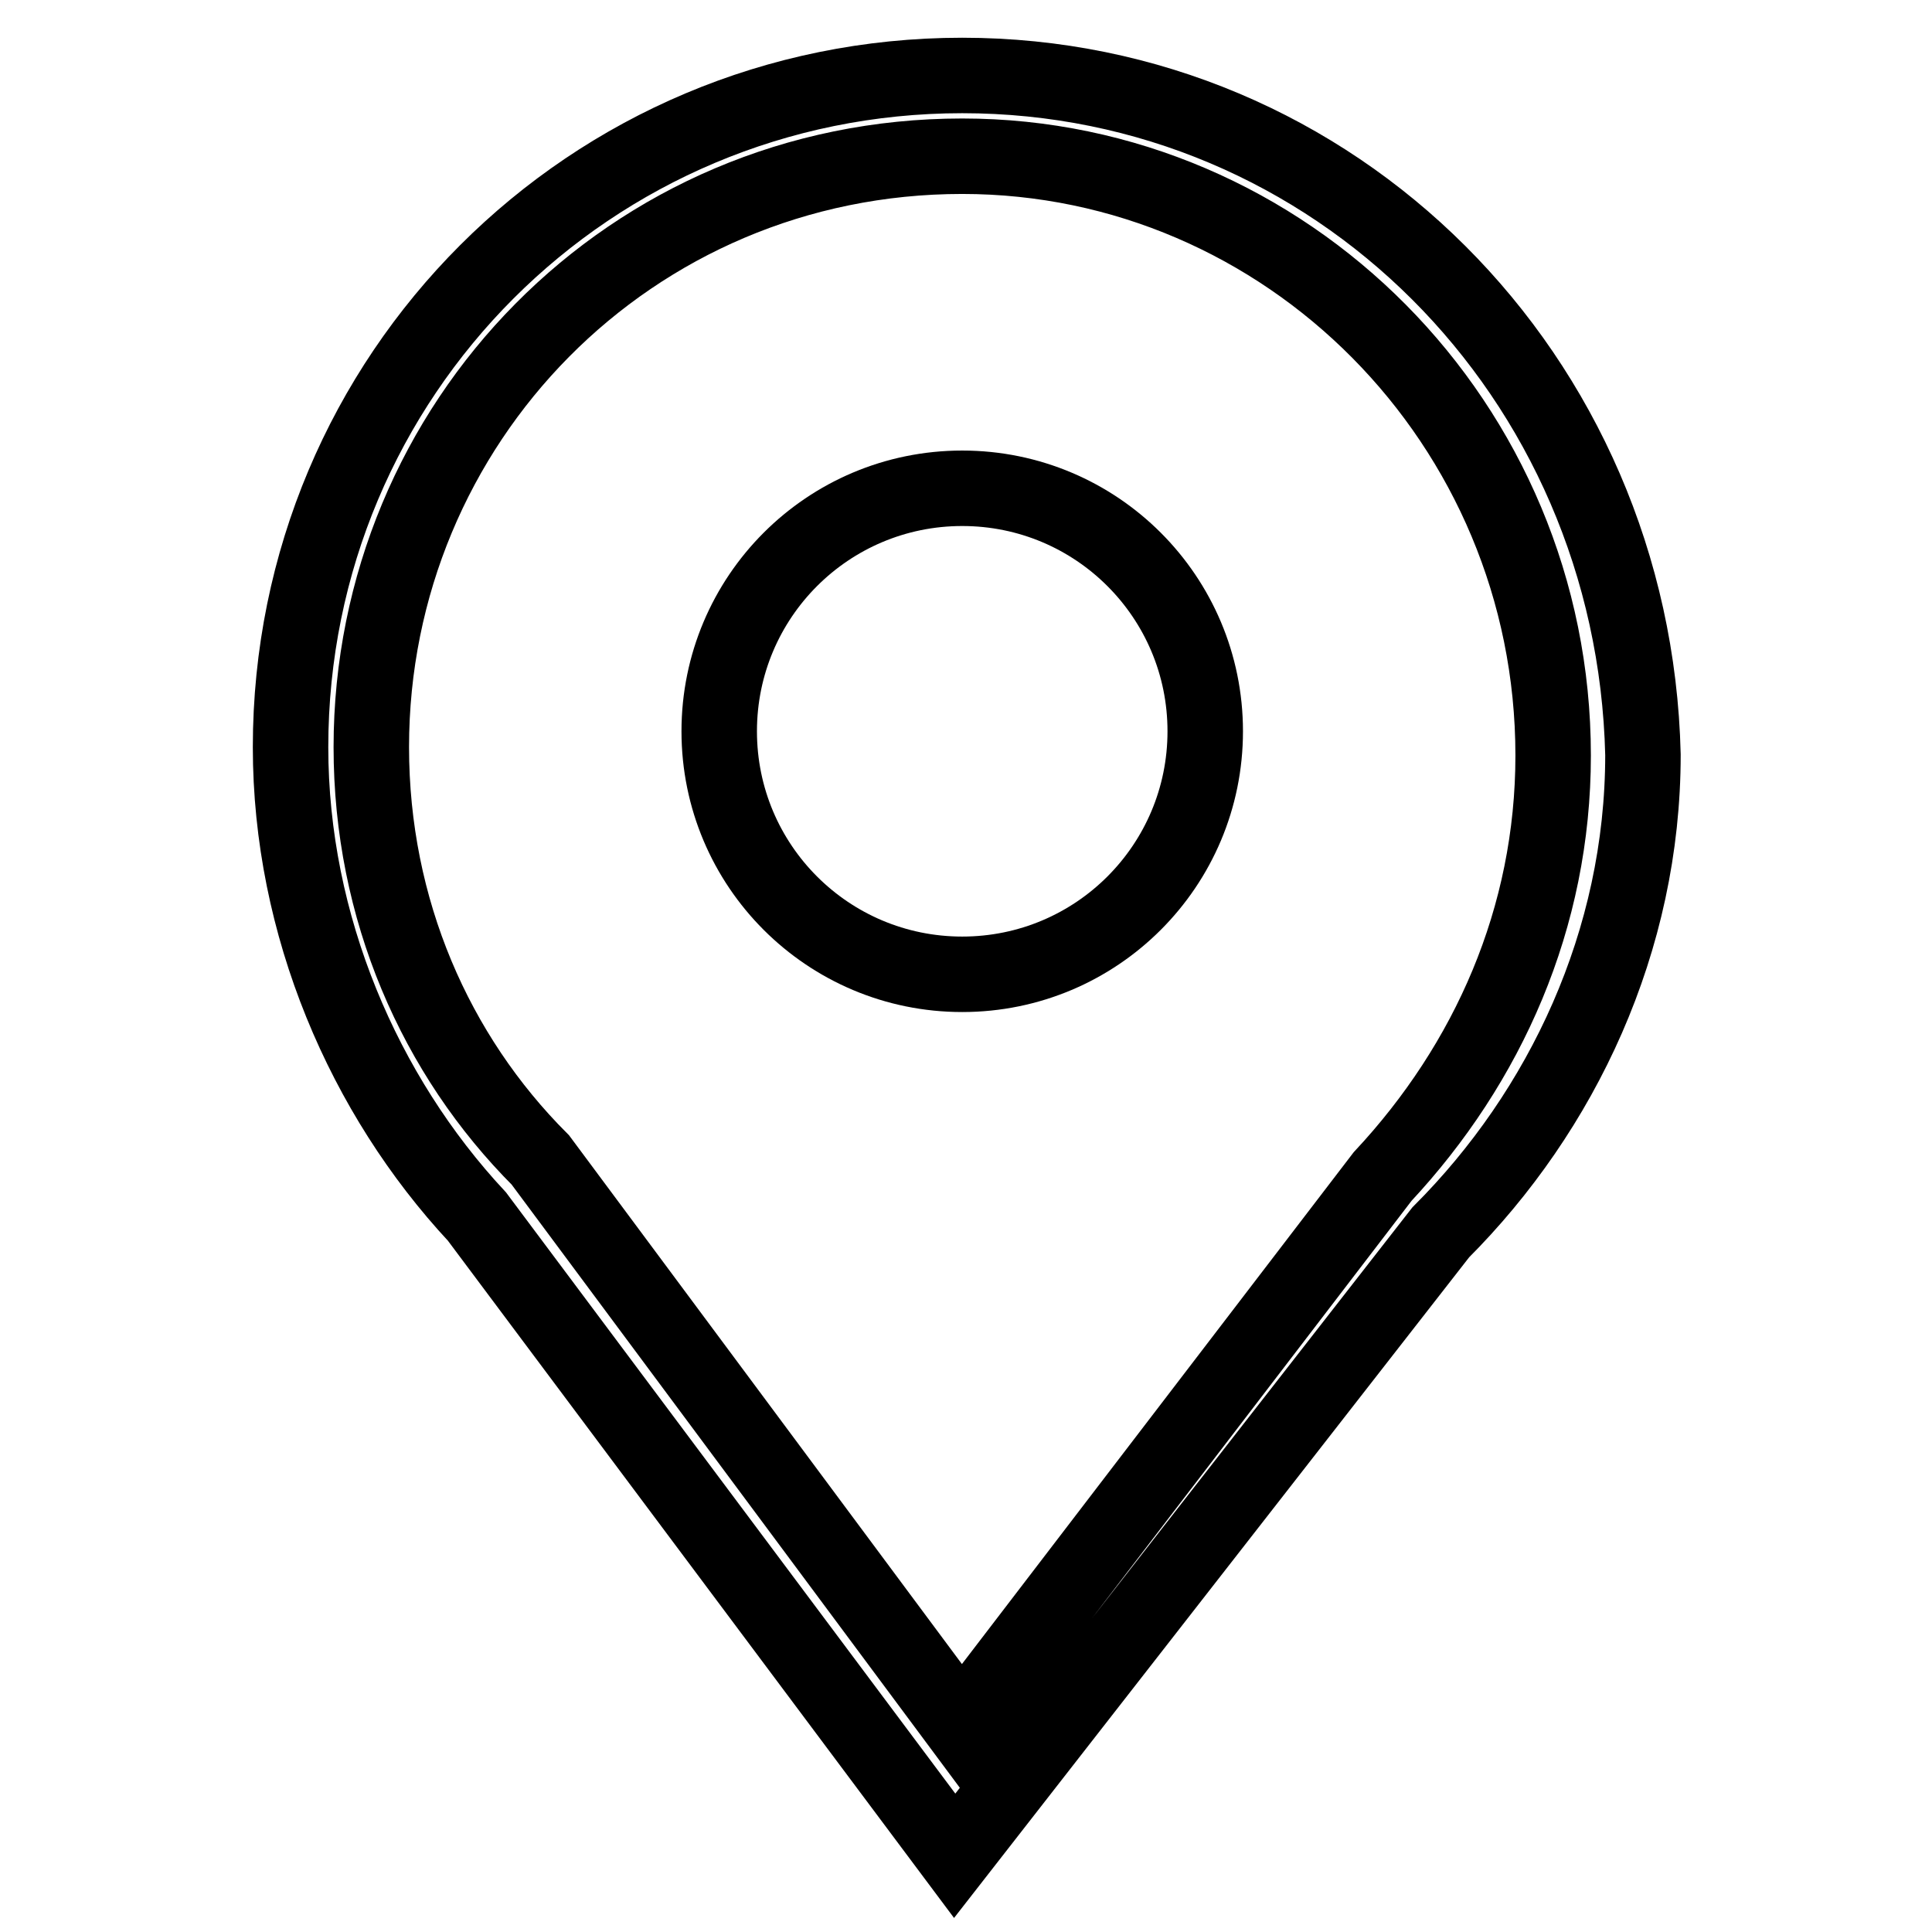
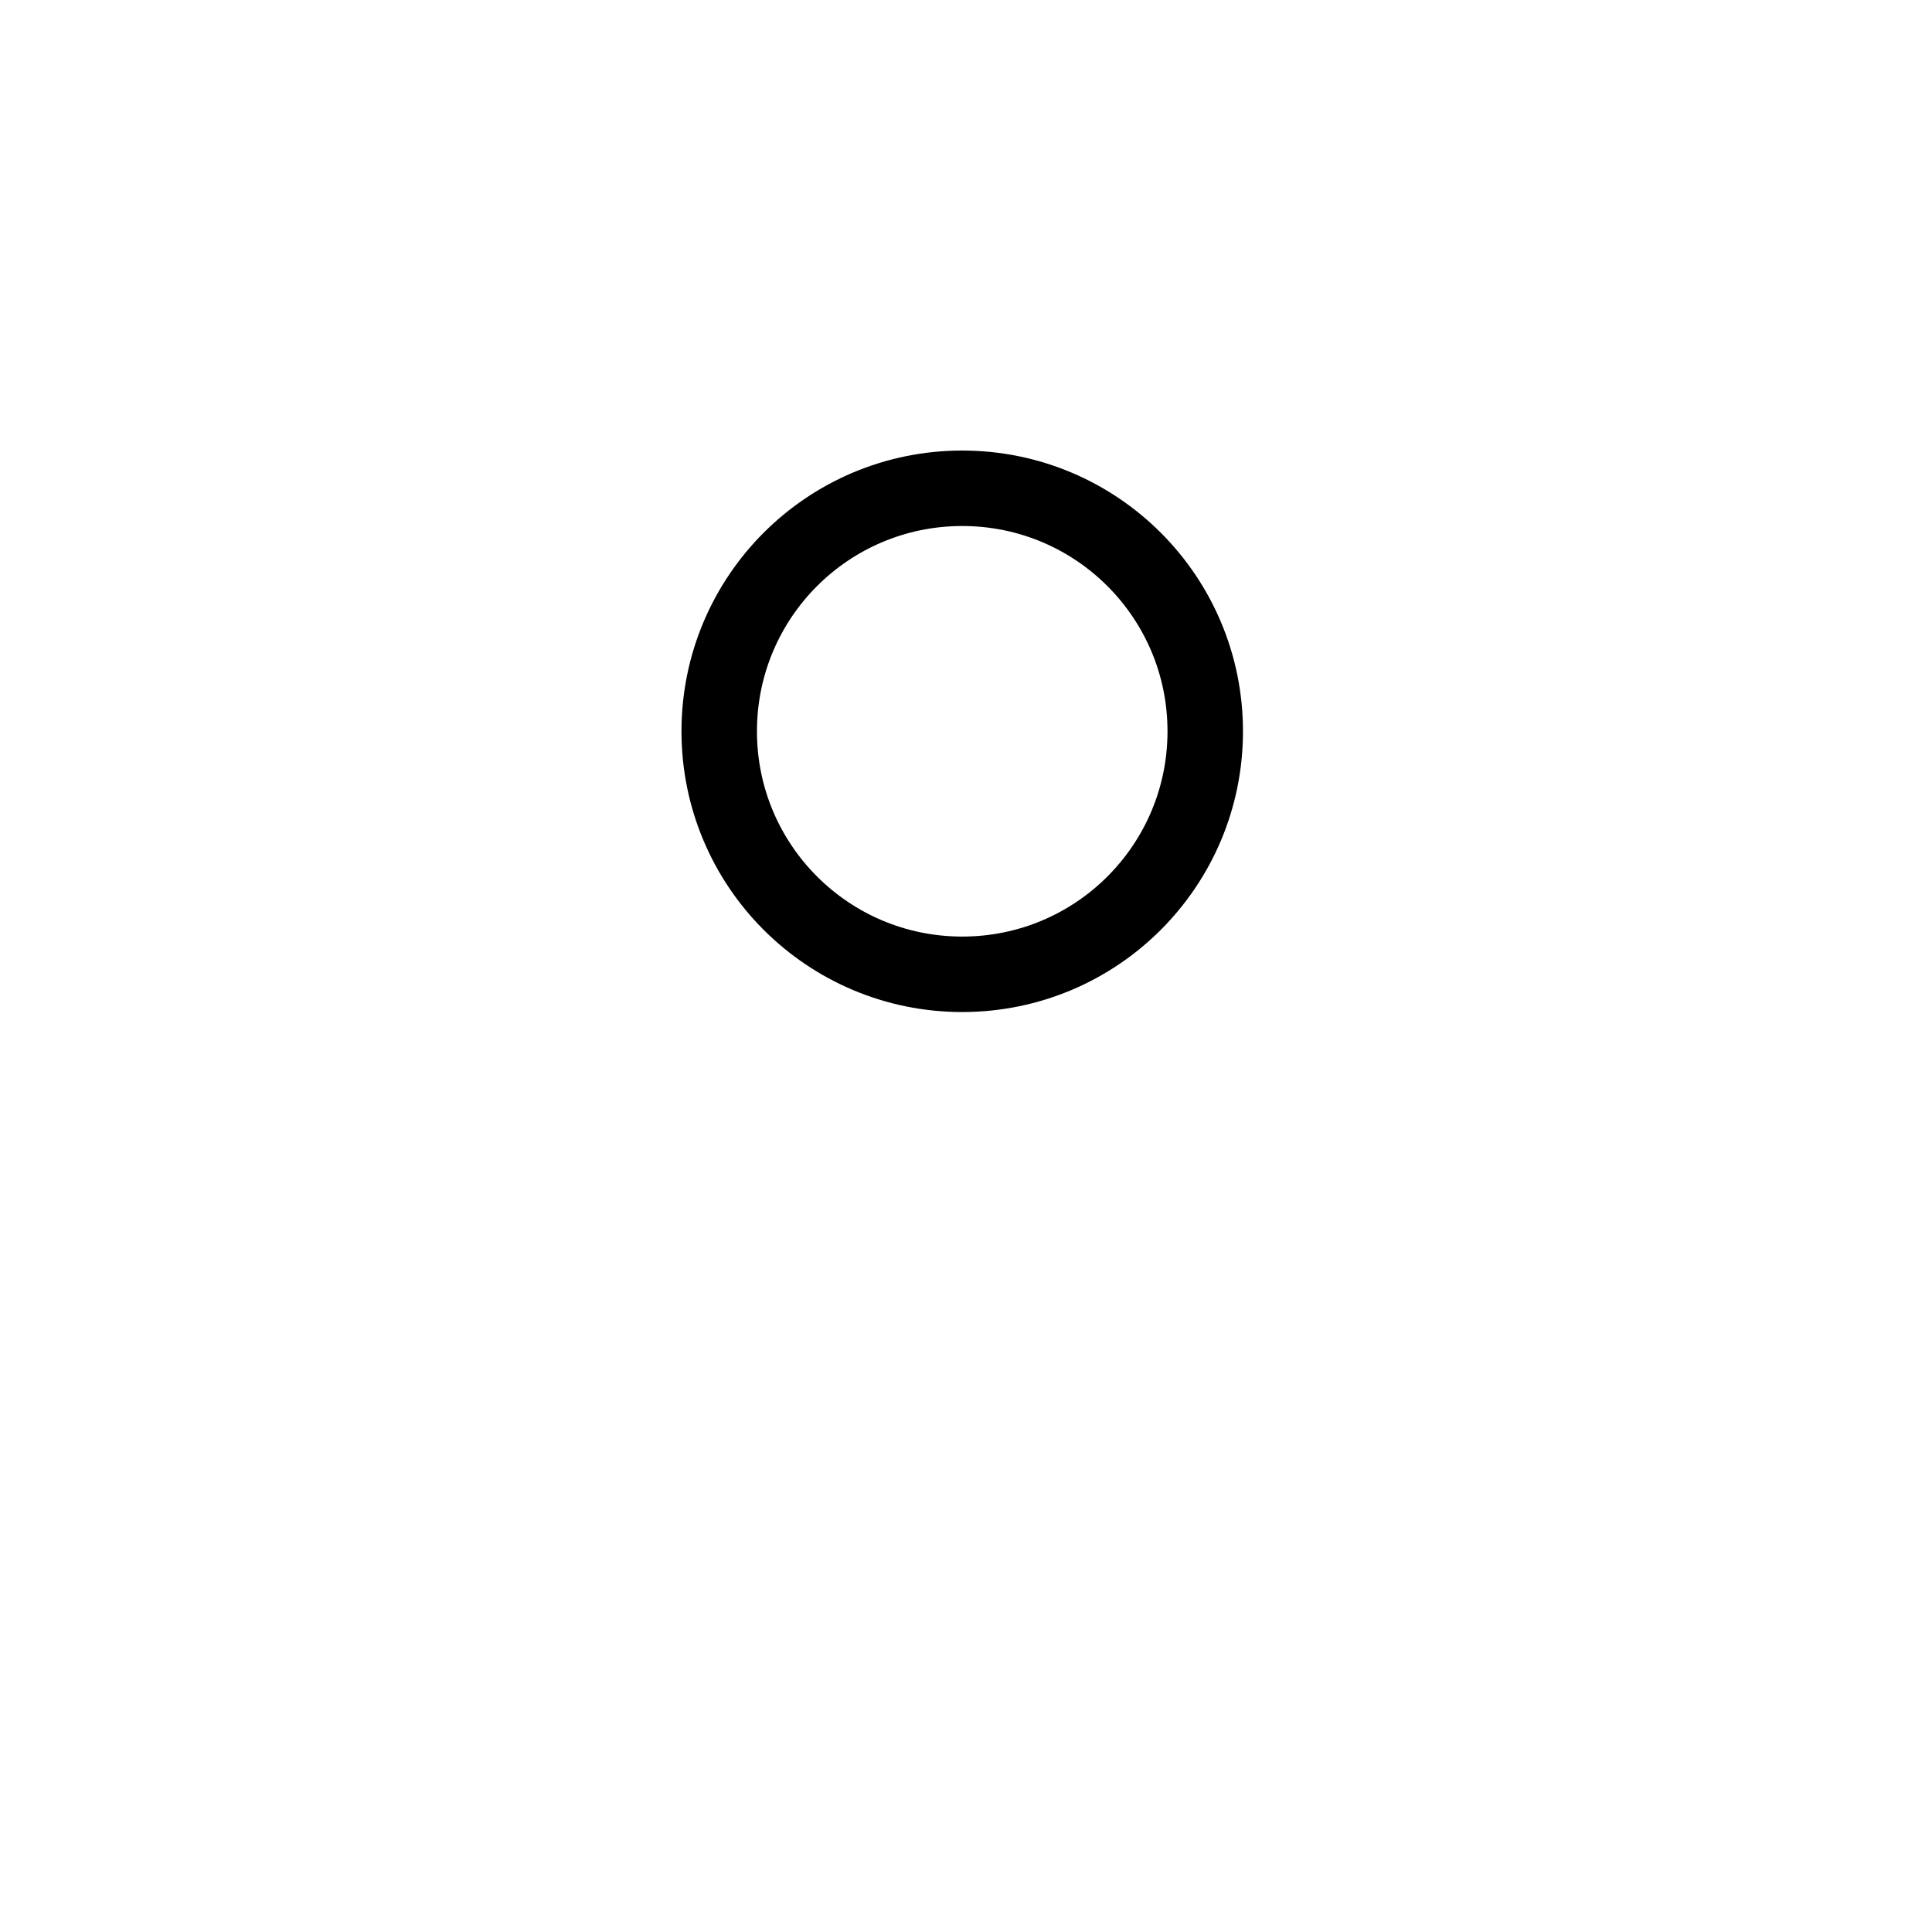
<svg xmlns="http://www.w3.org/2000/svg" version="1.1" x="0px" y="0px" viewBox="0 0 256 256" enable-background="new 0 0 256 256" xml:space="preserve">
  <g>
    <path stroke-width="10" fill-opacity="0" stroke="#000000" d="M95.3,96.9c0,17.8,14.4,32.2,32.2,32.2s32.2-14.4,32.2-32.2c0,0,0,0,0,0c0-17.8-14.4-32.2-32.2-32.2 C109.7,64.7,95.3,79.1,95.3,96.9L95.3,96.9z" />
-     <path stroke-width="10" fill-opacity="0" stroke="#000000" d="M127.5,10c-49.3,0-89,39.7-89,89c0,23.6,9.7,46.1,24.7,62.2l63.3,84.7l64.4-82.6 c16.1-16.1,26.8-38.6,26.8-63.3C216.5,49.7,176.8,10,127.5,10z M183.2,155.9l-55.8,72.9l-55.8-75.1C57.7,139.8,49.2,120.5,49.2,99 c0-42.9,34.3-78.3,78.3-78.3c42.9,0,78.3,35.4,78.3,79.4C205.8,121.6,197.2,140.9,183.2,155.9z" />
  </g>
</svg>